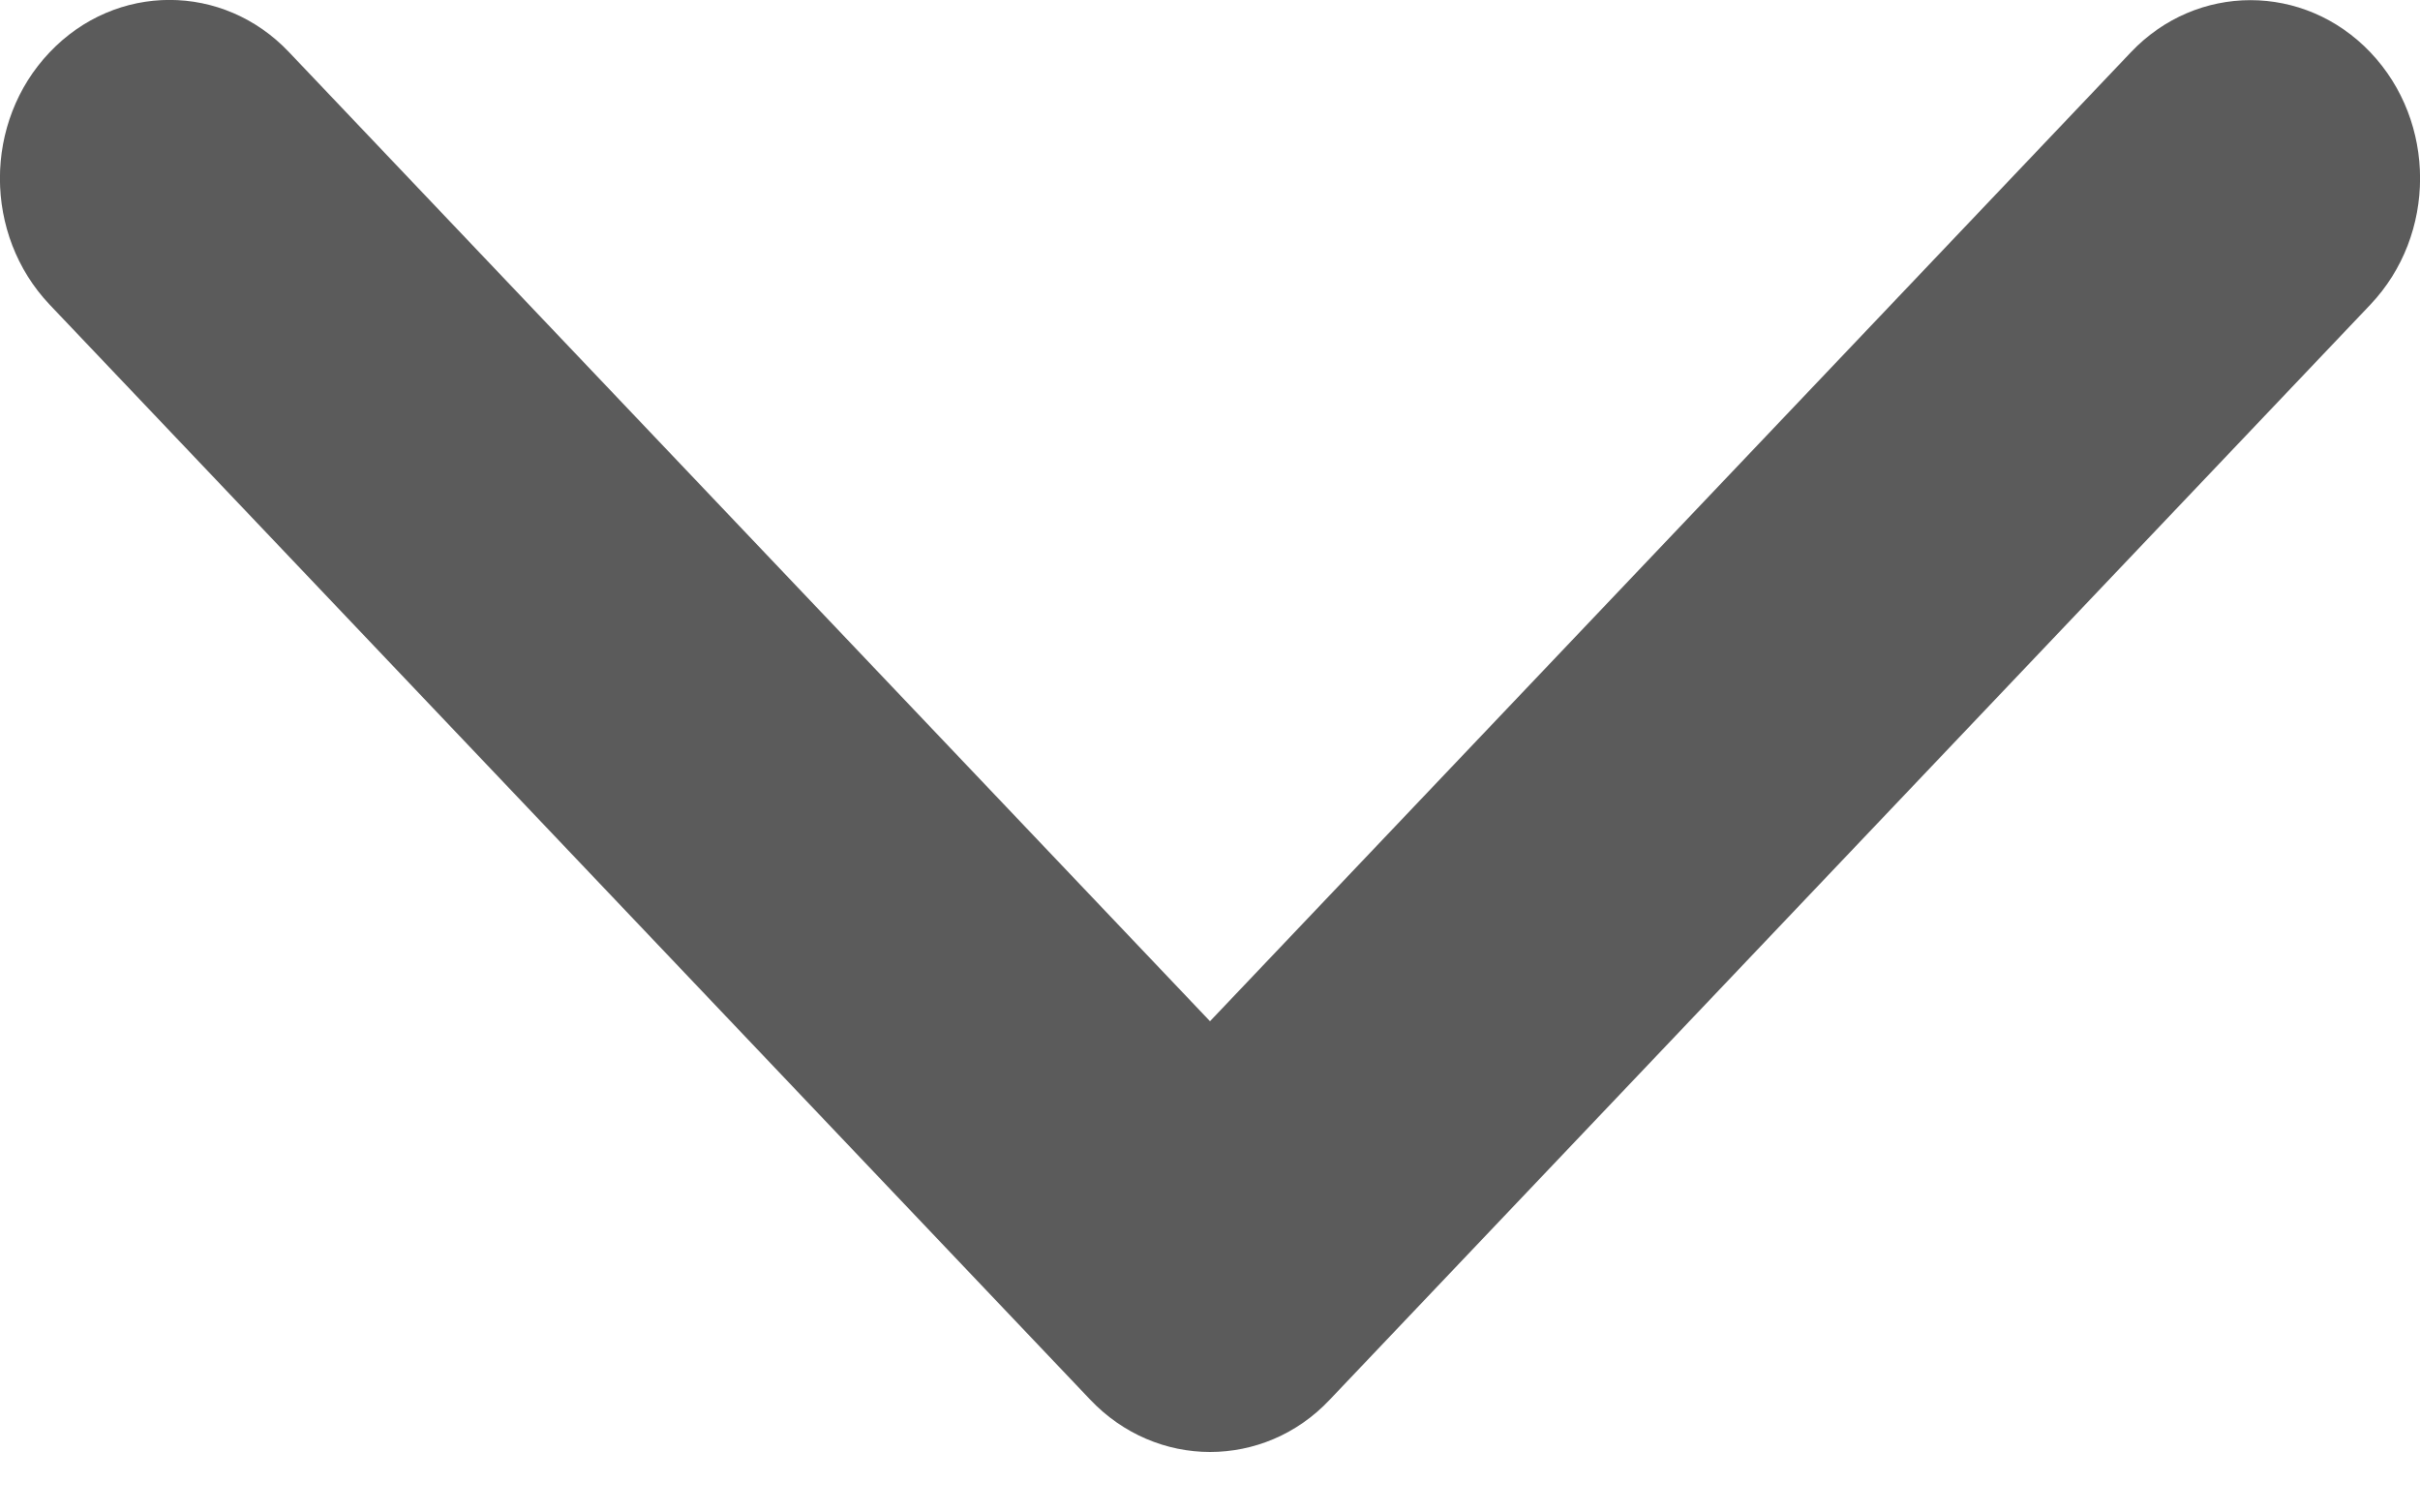
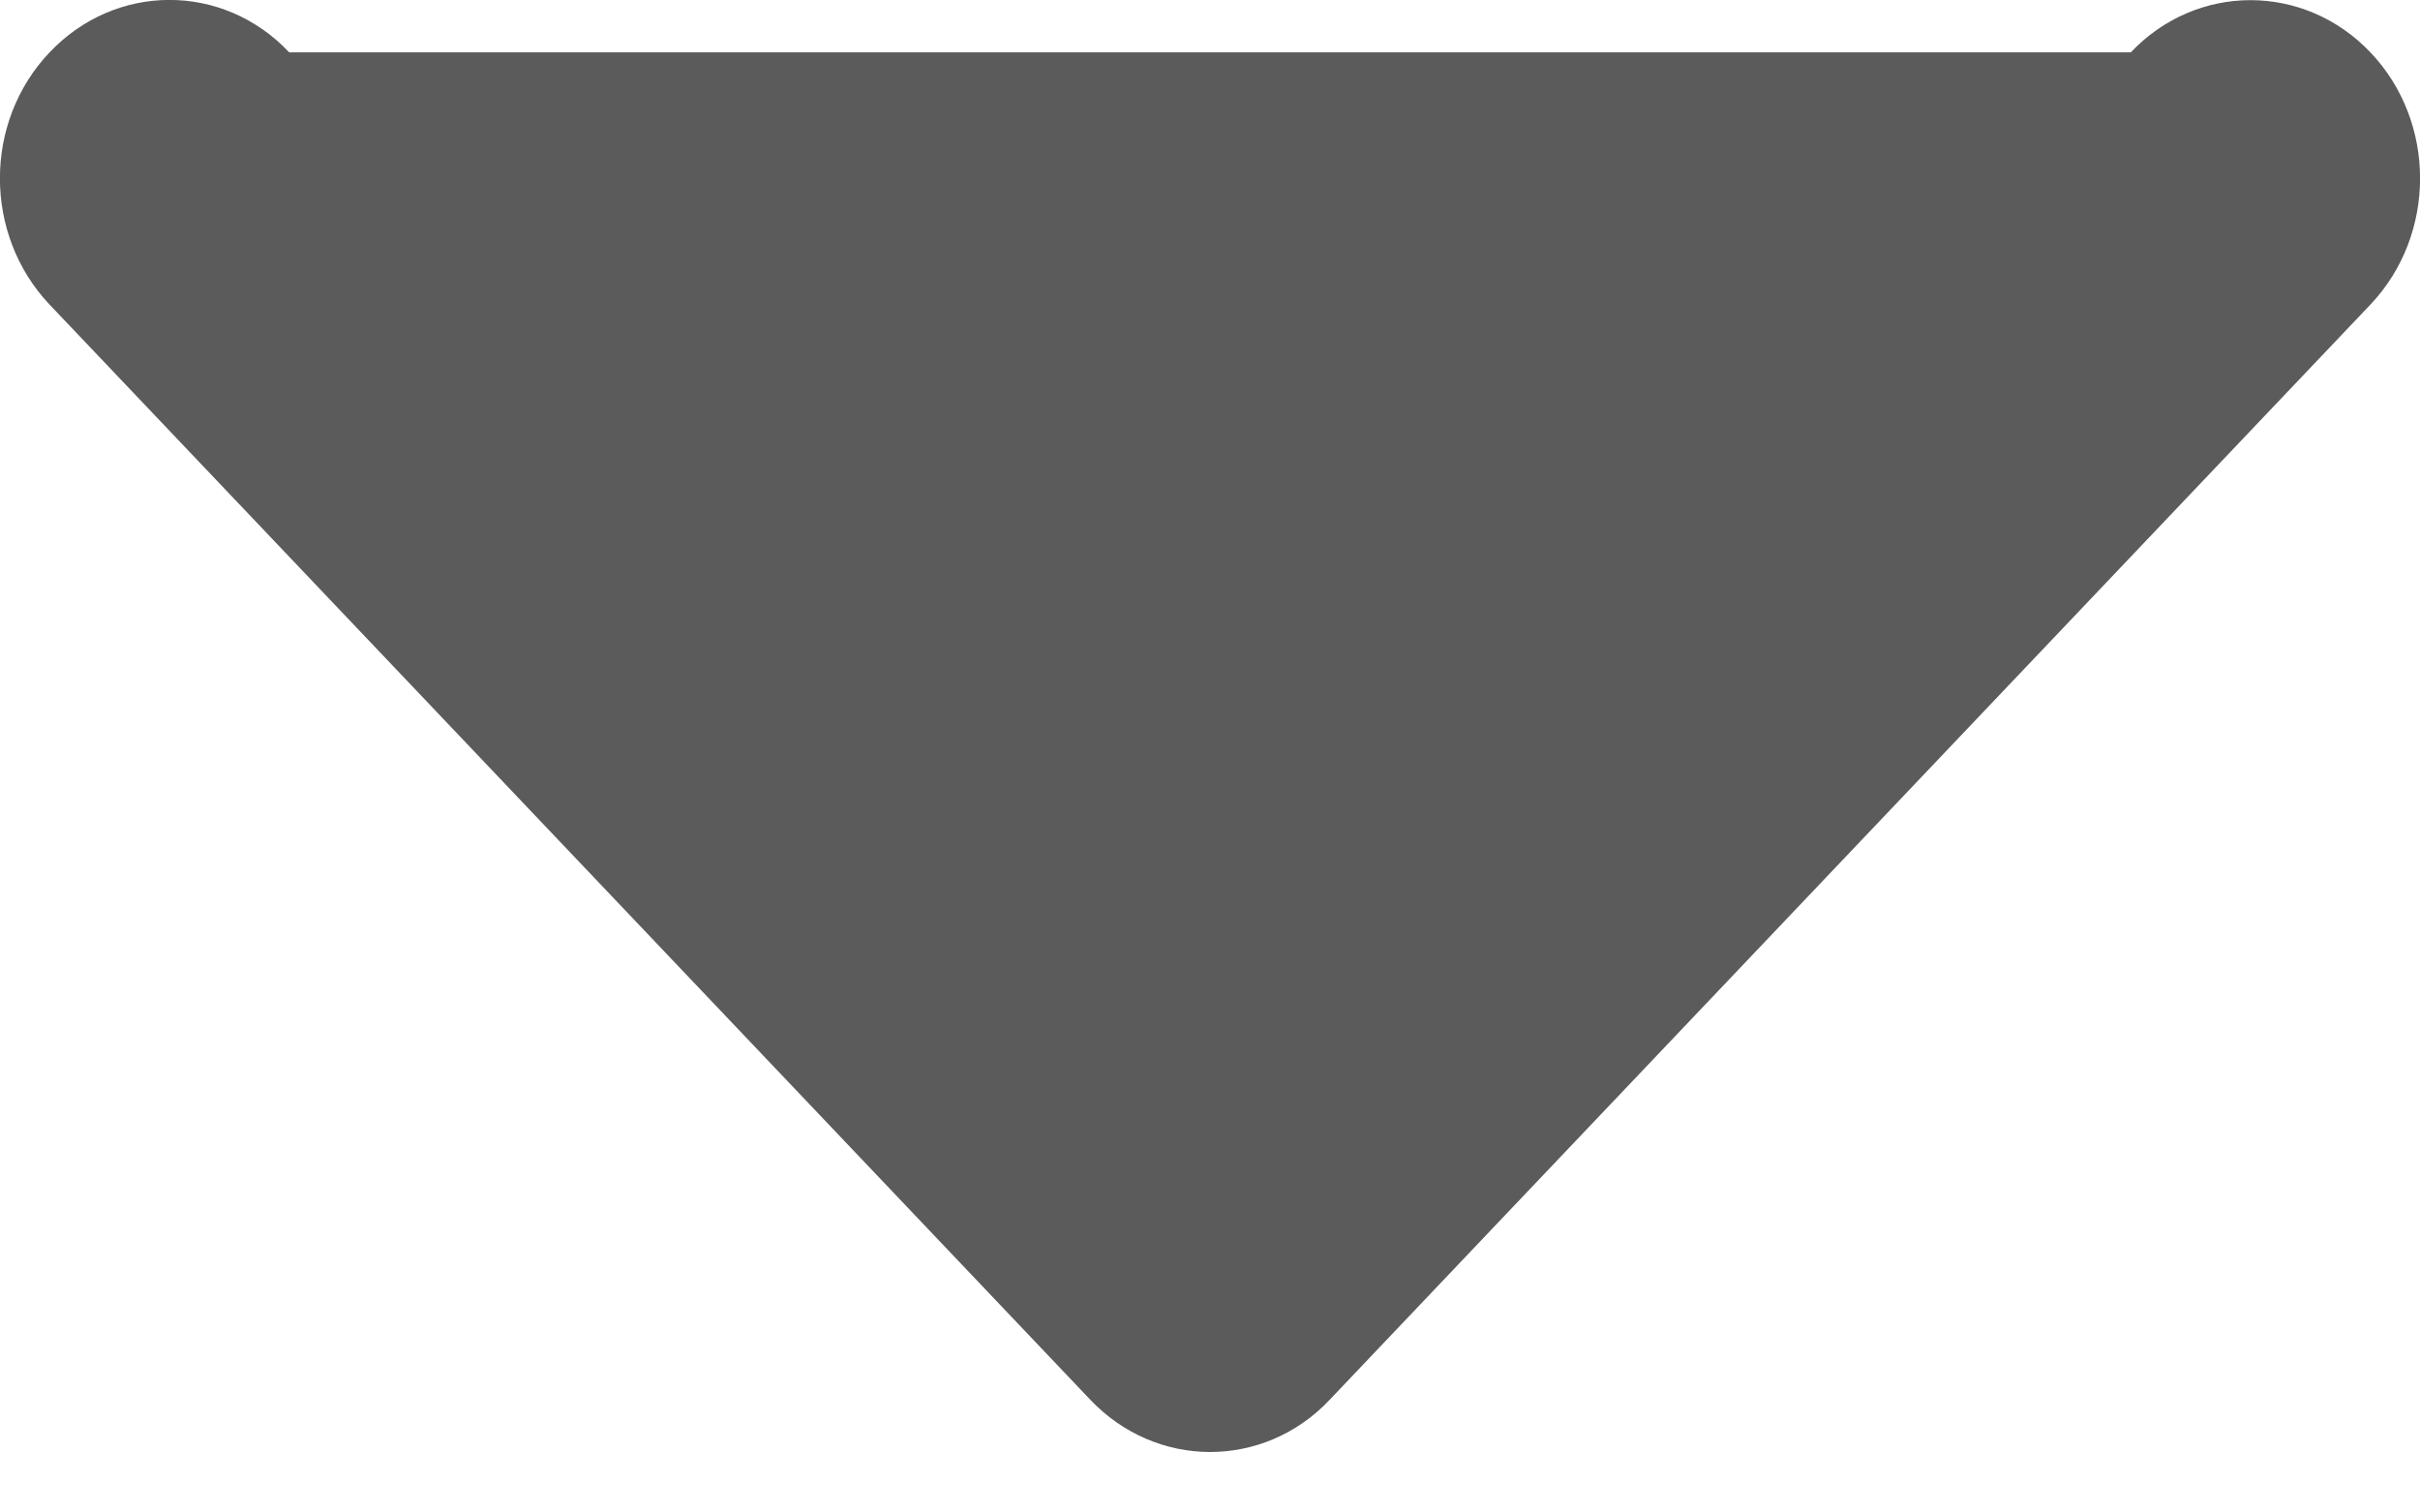
<svg xmlns="http://www.w3.org/2000/svg" width="8" height="5" viewBox="0 0 8 5" fill="none">
-   <path d="M4 4.8C3.857 4.8 3.713 4.742 3.604 4.627L0.164 1.007C-0.055 0.776 -0.055 0.403 0.164 0.173C0.383 -0.058 0.738 -0.058 0.956 0.173L4 3.376L7.044 0.173C7.262 -0.057 7.617 -0.057 7.836 0.173C8.055 0.403 8.055 0.776 7.836 1.007L4.396 4.627C4.287 4.743 4.143 4.8 4 4.8Z" fill="#333333" fill-opacity="0.8" />
+   <path d="M4 4.8C3.857 4.8 3.713 4.742 3.604 4.627L0.164 1.007C-0.055 0.776 -0.055 0.403 0.164 0.173C0.383 -0.058 0.738 -0.058 0.956 0.173L7.044 0.173C7.262 -0.057 7.617 -0.057 7.836 0.173C8.055 0.403 8.055 0.776 7.836 1.007L4.396 4.627C4.287 4.743 4.143 4.8 4 4.8Z" fill="#333333" fill-opacity="0.8" />
</svg>